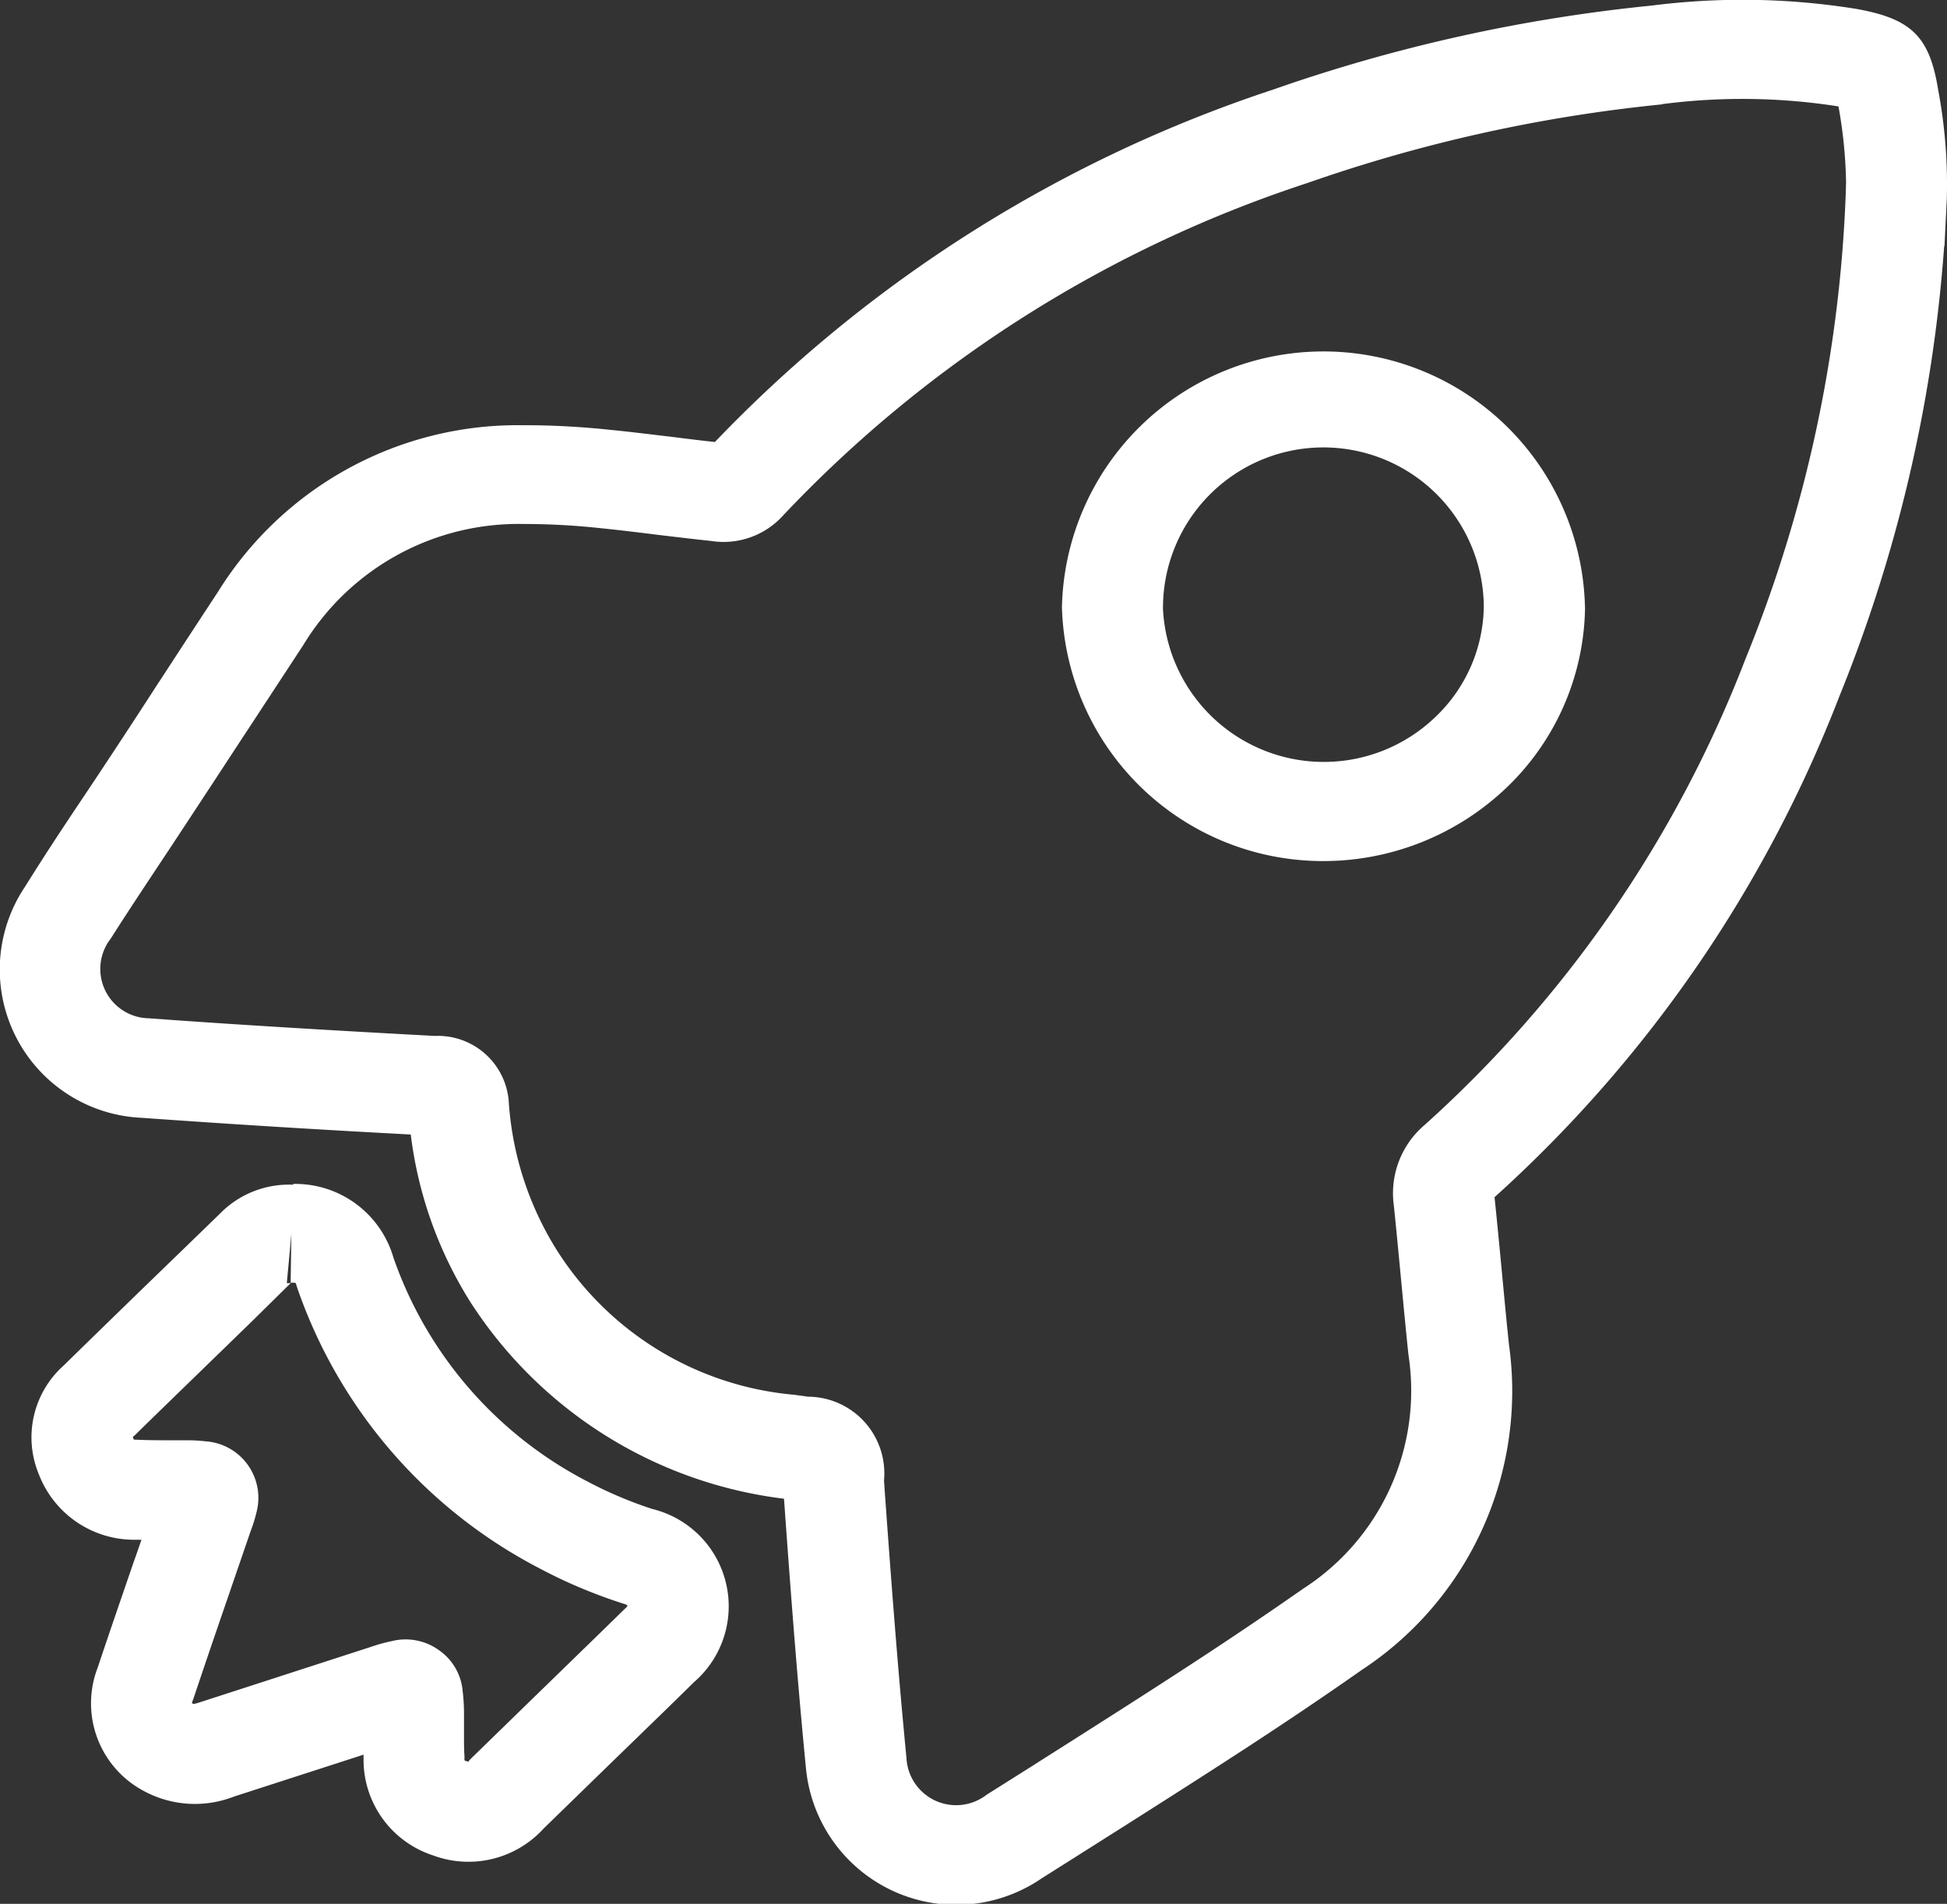
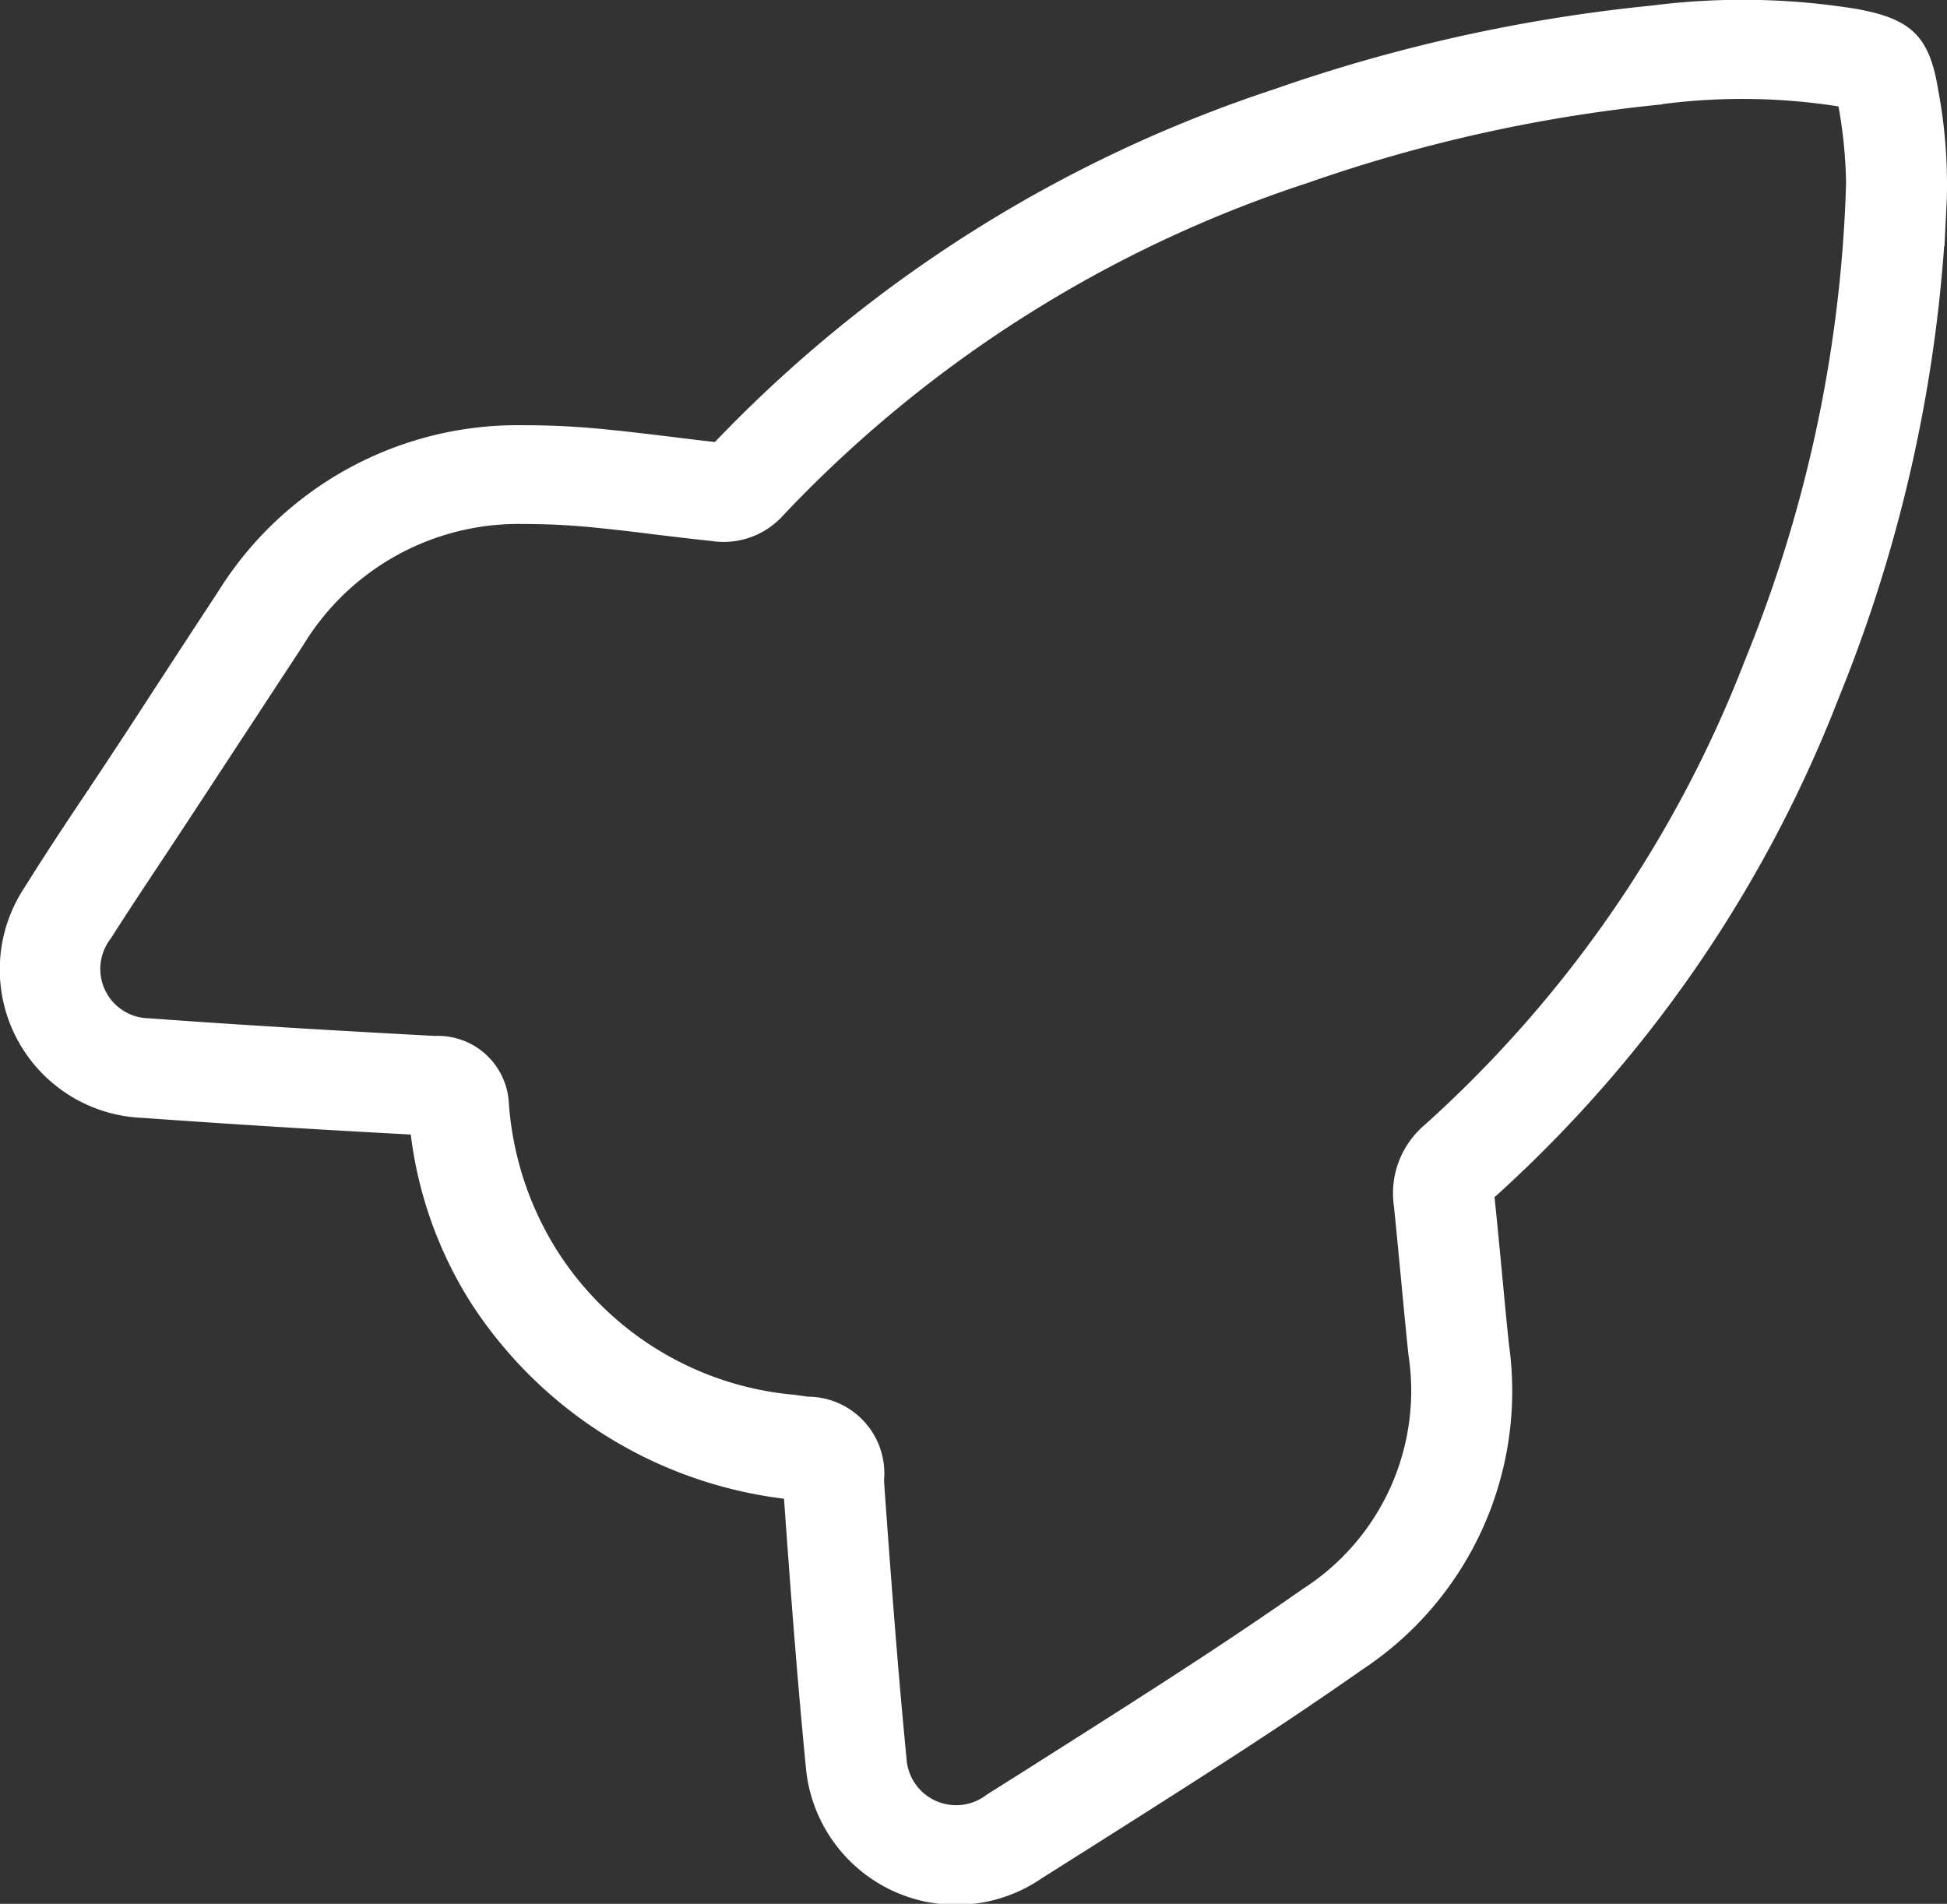
<svg xmlns="http://www.w3.org/2000/svg" width="31.559" height="30.862" viewBox="0 0 31.559 30.862">
  <rect x="0" y="0" width="31.559" height="30.862" fill="#333333" stroke="none" />
  <g id="lbi5" transform="translate(-18.054 -18.715)">
    <path id="路径_11435" data-name="路径 11435" d="M44.993,20.407a24.816,24.816,0,0,0-5.742,1.273,20.421,20.421,0,0,0-8.5,5.387,1.3,1.3,0,0,1-1.172.417c-.243-.026-.436-.048-.869-.1-.462-.058-.669-.081-.921-.107a11.594,11.594,0,0,0-1.258-.068,4.08,4.08,0,0,0-3.563,1.966l-.9,1.373-.072.109q-.572.875-1.147,1.748c-.506.763-.73,1.1-1,1.525a.8.8,0,0,0,.616,1.292c1.374.1,2.791.187,4.638.286a1.151,1.151,0,0,1,1.2,1.105,5.166,5.166,0,0,0,.763,2.346,5.082,5.082,0,0,0,3.863,2.366l.223.031a1.243,1.243,0,0,1,1.231,1.357l.012.179c.129,1.8.23,3.066.352,4.321a.806.806,0,0,0,1.3.595l.76-.479.109-.07c2.114-1.339,3.1-1.98,4.262-2.791a3.817,3.817,0,0,0,1.706-3.789c-.036-.341-.062-.612-.12-1.222s-.083-.873-.118-1.206a1.452,1.452,0,0,1,.5-1.3,19.629,19.629,0,0,0,5.194-7.538,22.168,22.168,0,0,0,1.631-7.54l.006-.2a7.58,7.58,0,0,0-.123-1.233,10.06,10.06,0,0,0-2.858-.037Zm4.579,2.3h-.786V21.9l.82.025q-.012.391-.039.781a23.934,23.934,0,0,1-1.7,7.3,21.214,21.214,0,0,1-5.588,8.116c.034.327.061.6.117,1.191s.082.872.118,1.206a5.41,5.41,0,0,1-2.386,5.266c-1.186.83-2.19,1.482-4.326,2.833l-.109.069-.758.479a2.447,2.447,0,0,1-3.818-1.795c-.124-1.272-.226-2.546-.355-4.361a7.063,7.063,0,0,1-5.082-3.186,6.606,6.606,0,0,1-.968-2.718q-2.184-.115-4.365-.271a2.406,2.406,0,0,1-1.89-3.742c.276-.441.5-.789,1.012-1.552q.58-.869,1.147-1.748l.072-.109q.448-.689.9-1.376a5.714,5.714,0,0,1,4.93-2.7,13.086,13.086,0,0,1,1.437.076c.269.026.483.053.959.109.355.045.542.067.728.087A22.09,22.09,0,0,1,38.7,20.164a26.486,26.486,0,0,1,6.13-1.359,11.606,11.606,0,0,1,3.306.053c.9.16,1.194.445,1.334,1.315a8.263,8.263,0,0,1,.14,1.762Z" fill="#fff" />
-     <path id="路径_11436" data-name="路径 11436" d="M59.212,201.231a4.114,4.114,0,0,1-1.283,2.931,4.3,4.3,0,0,1-3.02,1.18,4.232,4.232,0,0,1-4.176-4.117,4.24,4.24,0,0,1,8.478.008Zm-1.641-.016a2.6,2.6,0,0,0-5.2.044,2.61,2.61,0,0,0,4.413,1.75A2.515,2.515,0,0,0,57.571,201.215ZM37.6,212.807c-.8.778-1.351,1.311-1.9,1.848-.044.042-.034,0-.026.026.02.05,0,.039.073.042.131.006.241.008.493.009.132,0,.195,0,.272,0a2.674,2.674,0,0,1,.347.017.918.918,0,0,1,.825,1.124,2.388,2.388,0,0,1-.1.327l-.311.906-.034.1c-.291.844-.42,1.227-.579,1.7-.034.1-.042.081,0,.1,0,0,.019,0,.14-.04l2.725-.883a2.681,2.681,0,0,1,.342-.095.926.926,0,0,1,.772.149.9.9,0,0,1,.38.658,2.974,2.974,0,0,1,.022.35l0,.3c0,.213,0,.305.008.412,0,.078-.009.062.048.081.022.008-.008.017.075-.064l1.167-1.136.053-.051c.591-.576.876-.851,1.214-1.183.115-.112.12-.089-.04-.143a8.221,8.221,0,0,1-1.314-.56,8.1,8.1,0,0,1-3.9-4.5c-.053-.148-.016-.121-.114-.123Zm.669-2.231a1.657,1.657,0,0,1,1.63,1.2,6.488,6.488,0,0,0,3.144,3.624,6.64,6.64,0,0,0,1.049.445,1.624,1.624,0,0,1,.676,2.808c-.339.335-.626.612-1.22,1.189l-.053.051-1.161,1.13a1.648,1.648,0,0,1-1.8.436,1.63,1.63,0,0,1-1.121-1.513q0-.059,0-.118l-2.1.679a1.74,1.74,0,0,1-1.454-.086,1.608,1.608,0,0,1-.755-2.006c.16-.479.293-.867.584-1.714l.036-.1.089-.257-.14,0a1.654,1.654,0,0,1-1.522-1.058,1.56,1.56,0,0,1,.394-1.76c.553-.54,1.1-1.074,1.905-1.852l.635-.616a1.563,1.563,0,0,1,1.189-.469Zm-.1,1.608h.062l.012-.8Z" transform="translate(-15.466 -172.669)" fill="#fff" />
  </g>
</svg>